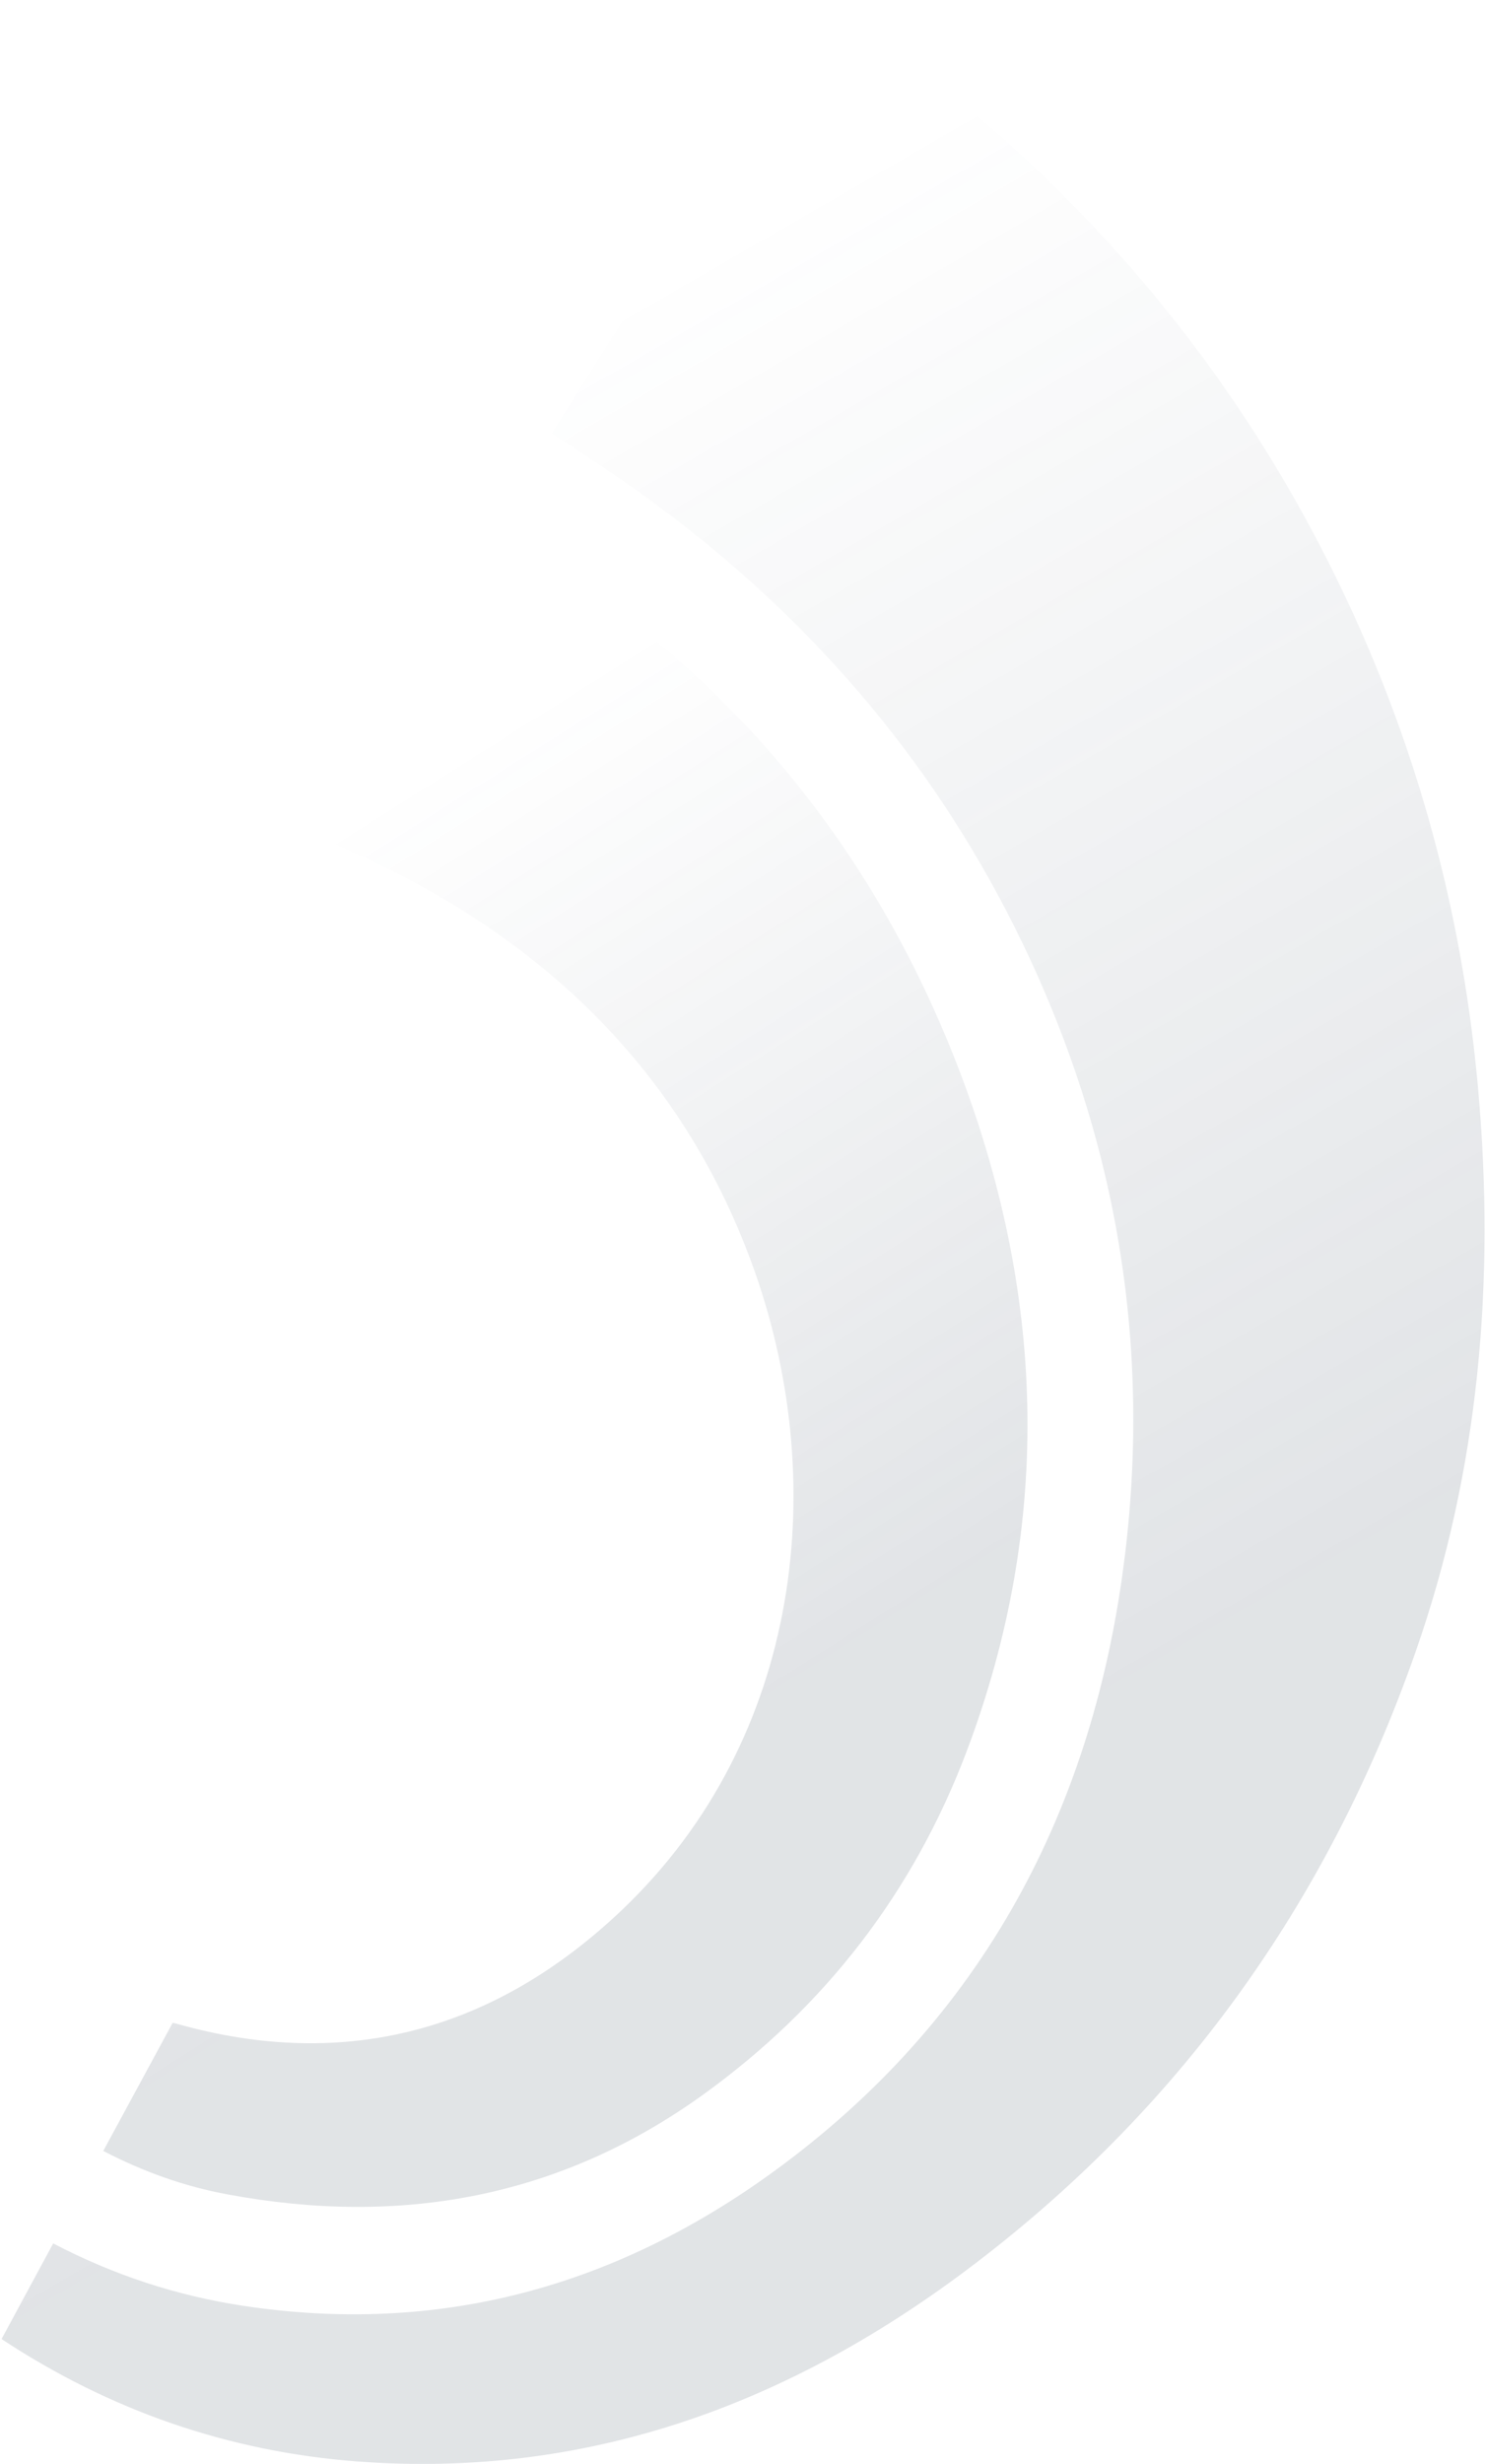
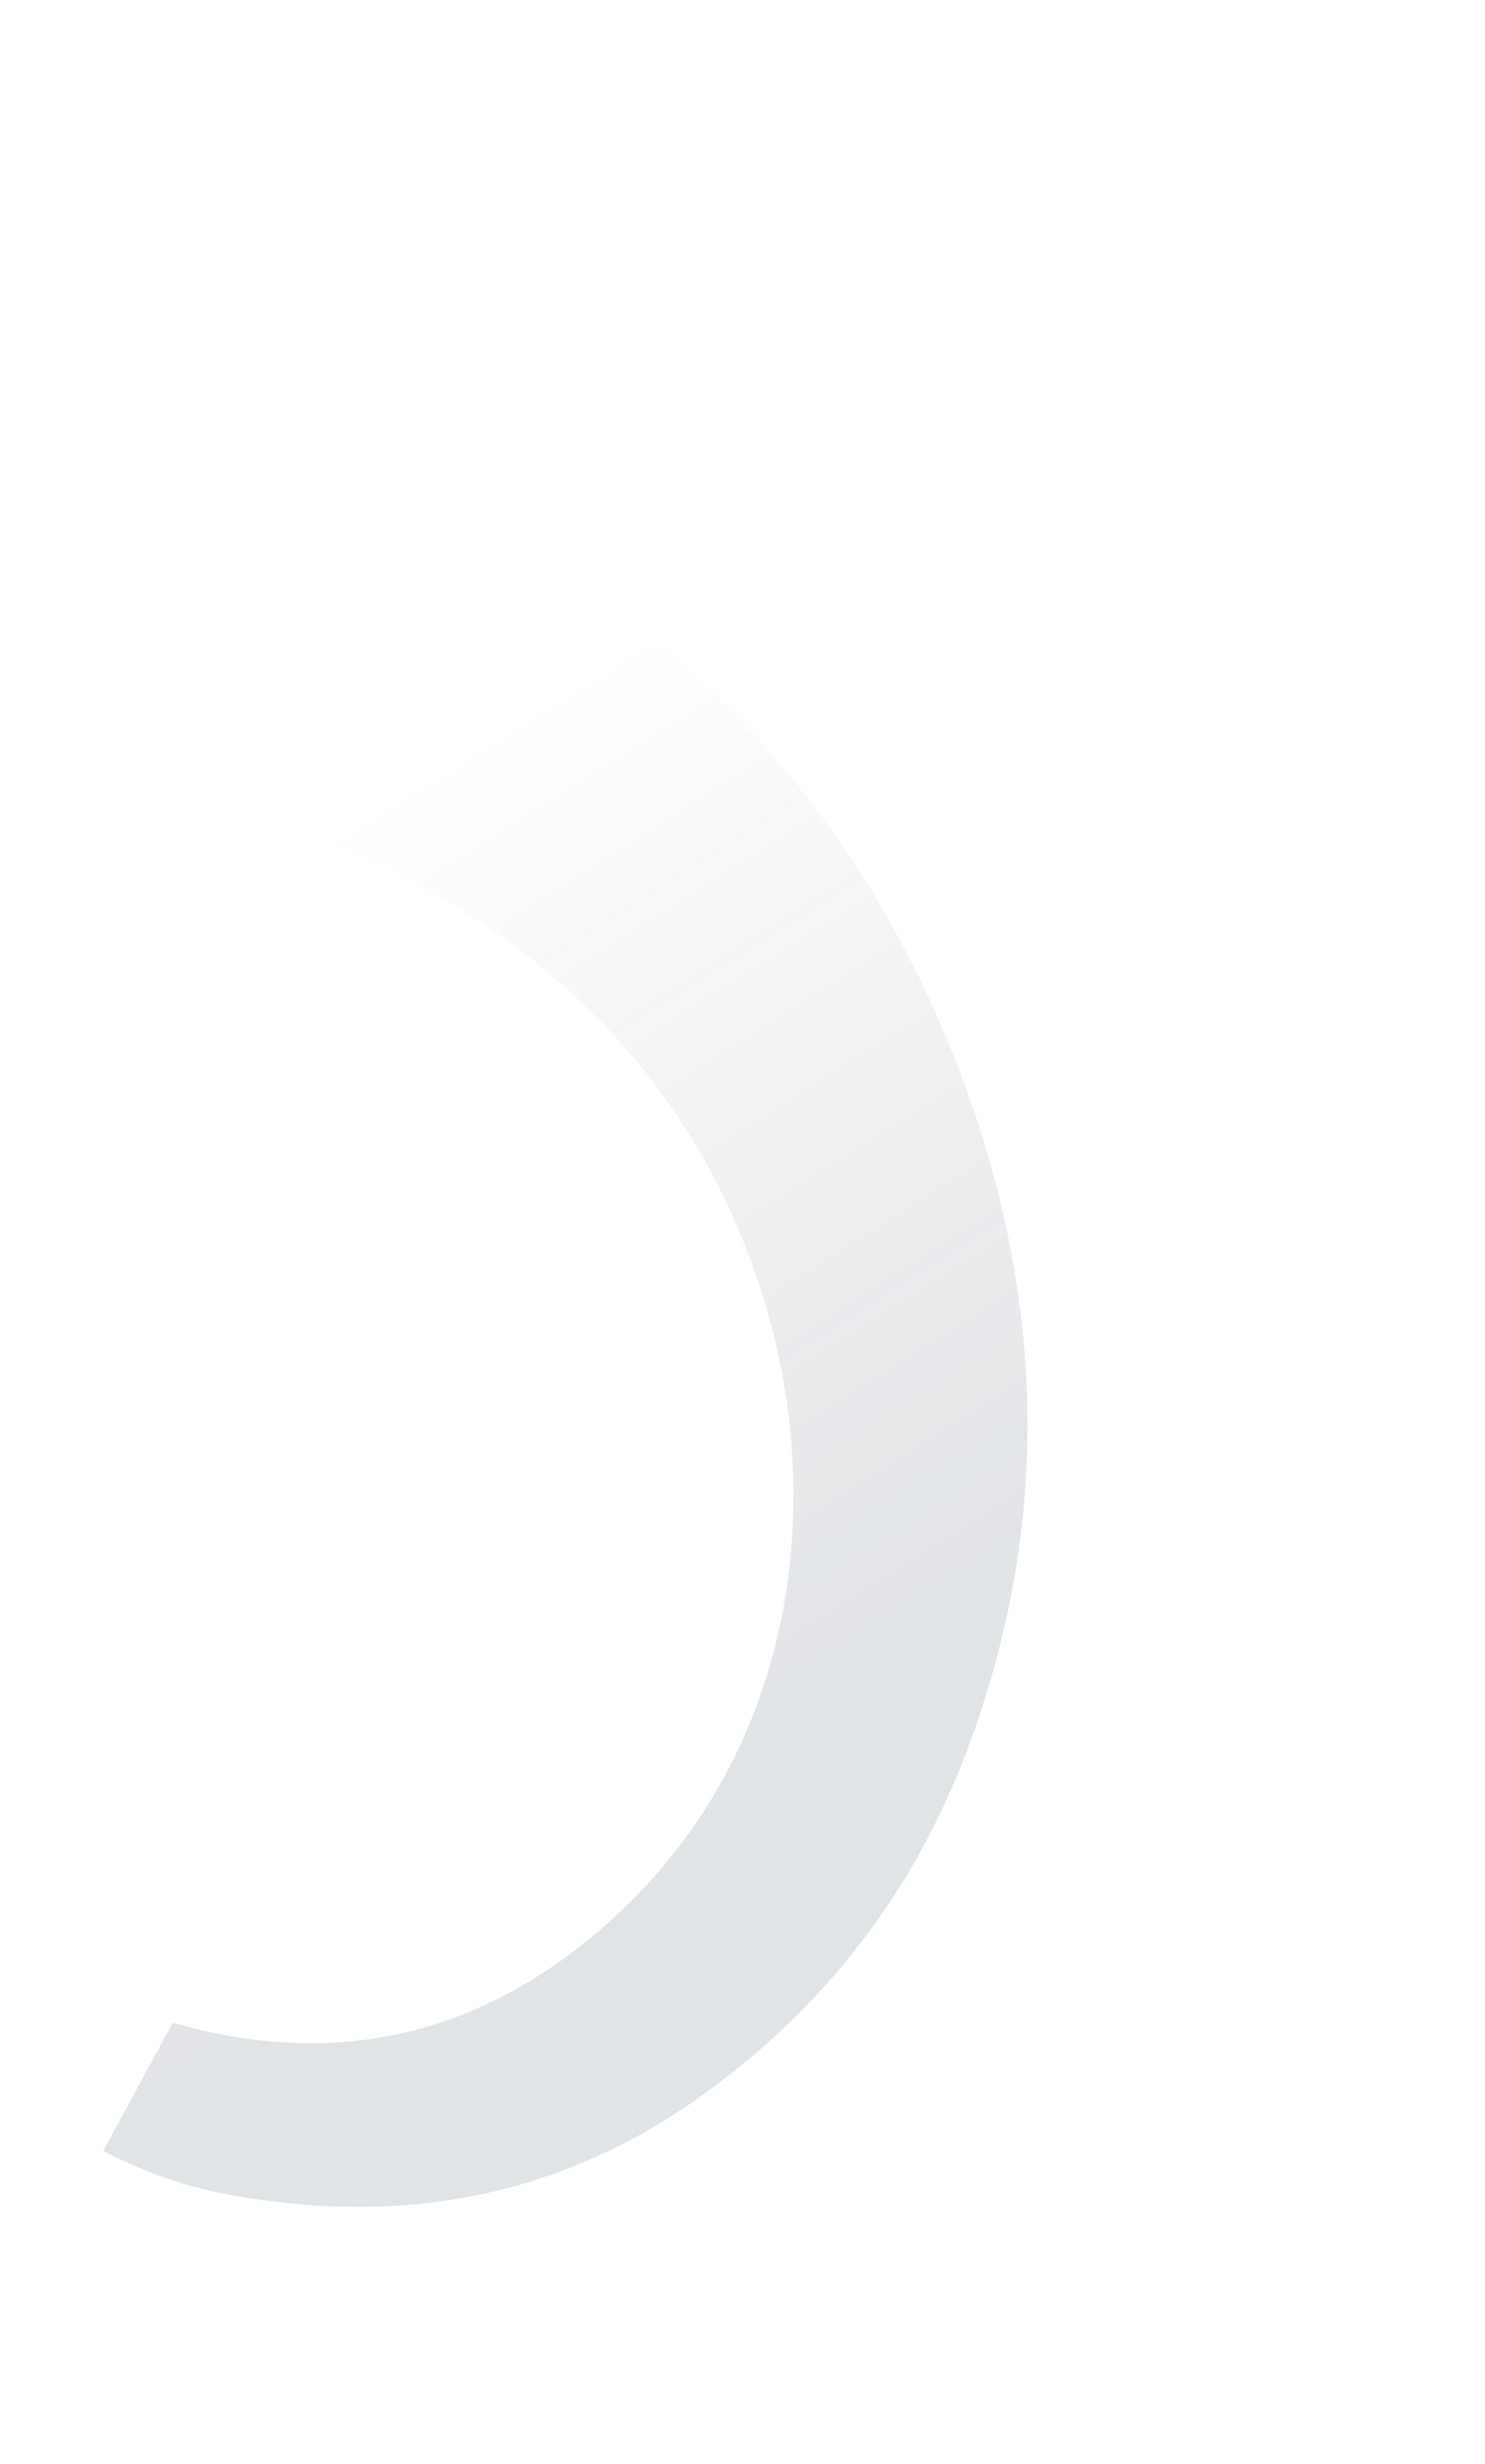
<svg xmlns="http://www.w3.org/2000/svg" width="843" height="1398" viewBox="0 0 843 1398" fill="none">
  <g opacity="0.15">
-     <path d="M548.039 1288.47C669.242 1197.82 753.701 1079.71 803.554 937.354C839.735 834.102 848.851 726.854 839.116 618.031C830.788 524.963 807.887 435.777 769.174 350.418C710.937 222.014 624.846 116.566 512.703 32.051C497.96 20.966 482.599 10.557 466.844 0.878L313.344 245.871C333.15 258.982 353.182 271.98 372.369 286.16C458.685 349.968 527.22 428.856 575.667 525.413C632.217 638.175 653.712 757.408 638.688 881.705C621.301 1025.53 558.28 1145.55 439.047 1232.2C348.849 1297.75 248.916 1325.04 138.067 1308.28C100.255 1302.54 64.468 1290.78 30.201 1272.88L0.885 1327.13C62.048 1367.47 129.514 1391.1 203.17 1396.62C332.193 1406.24 445.687 1364.99 548.039 1288.47Z" fill="url(#paint0_linear_1557_1425)" />
    <path d="M399.727 1188.05C468.431 1138.37 518.454 1073.66 548.614 994.041C598.13 863.273 593.066 732.055 543.212 603.819C491.839 471.814 403.666 369.405 279.313 300.195L171.896 471.532C183.769 476.315 195.248 481.042 206.445 486.275C309.416 533.934 386.448 608.04 426.23 715.287C472.089 838.965 455.546 986.164 353.081 1083.68C281.62 1151.59 197.105 1175.45 100.829 1148.39C99.816 1148.1 98.916 1147.88 98.016 1147.71L58.628 1220.41C81.529 1232.28 104.655 1240.55 129.414 1245.11C227.433 1263.29 318.251 1246.97 399.727 1188.05Z" fill="url(#paint1_linear_1557_1425)" />
  </g>
  <defs>
    <linearGradient id="paint0_linear_1557_1425" x1="-62.034" y1="409.018" x2="536.716" y2="1446.08" gradientUnits="userSpaceOnUse">
      <stop stop-color="#37475A" stop-opacity="0" />
      <stop offset="0.69" stop-color="#37475A" />
    </linearGradient>
    <linearGradient id="paint1_linear_1557_1425" x1="19.417" y1="578.29" x2="444.696" y2="1252" gradientUnits="userSpaceOnUse">
      <stop stop-color="#37475A" stop-opacity="0" />
      <stop offset="0.69" stop-color="#37475A" />
    </linearGradient>
  </defs>
</svg>